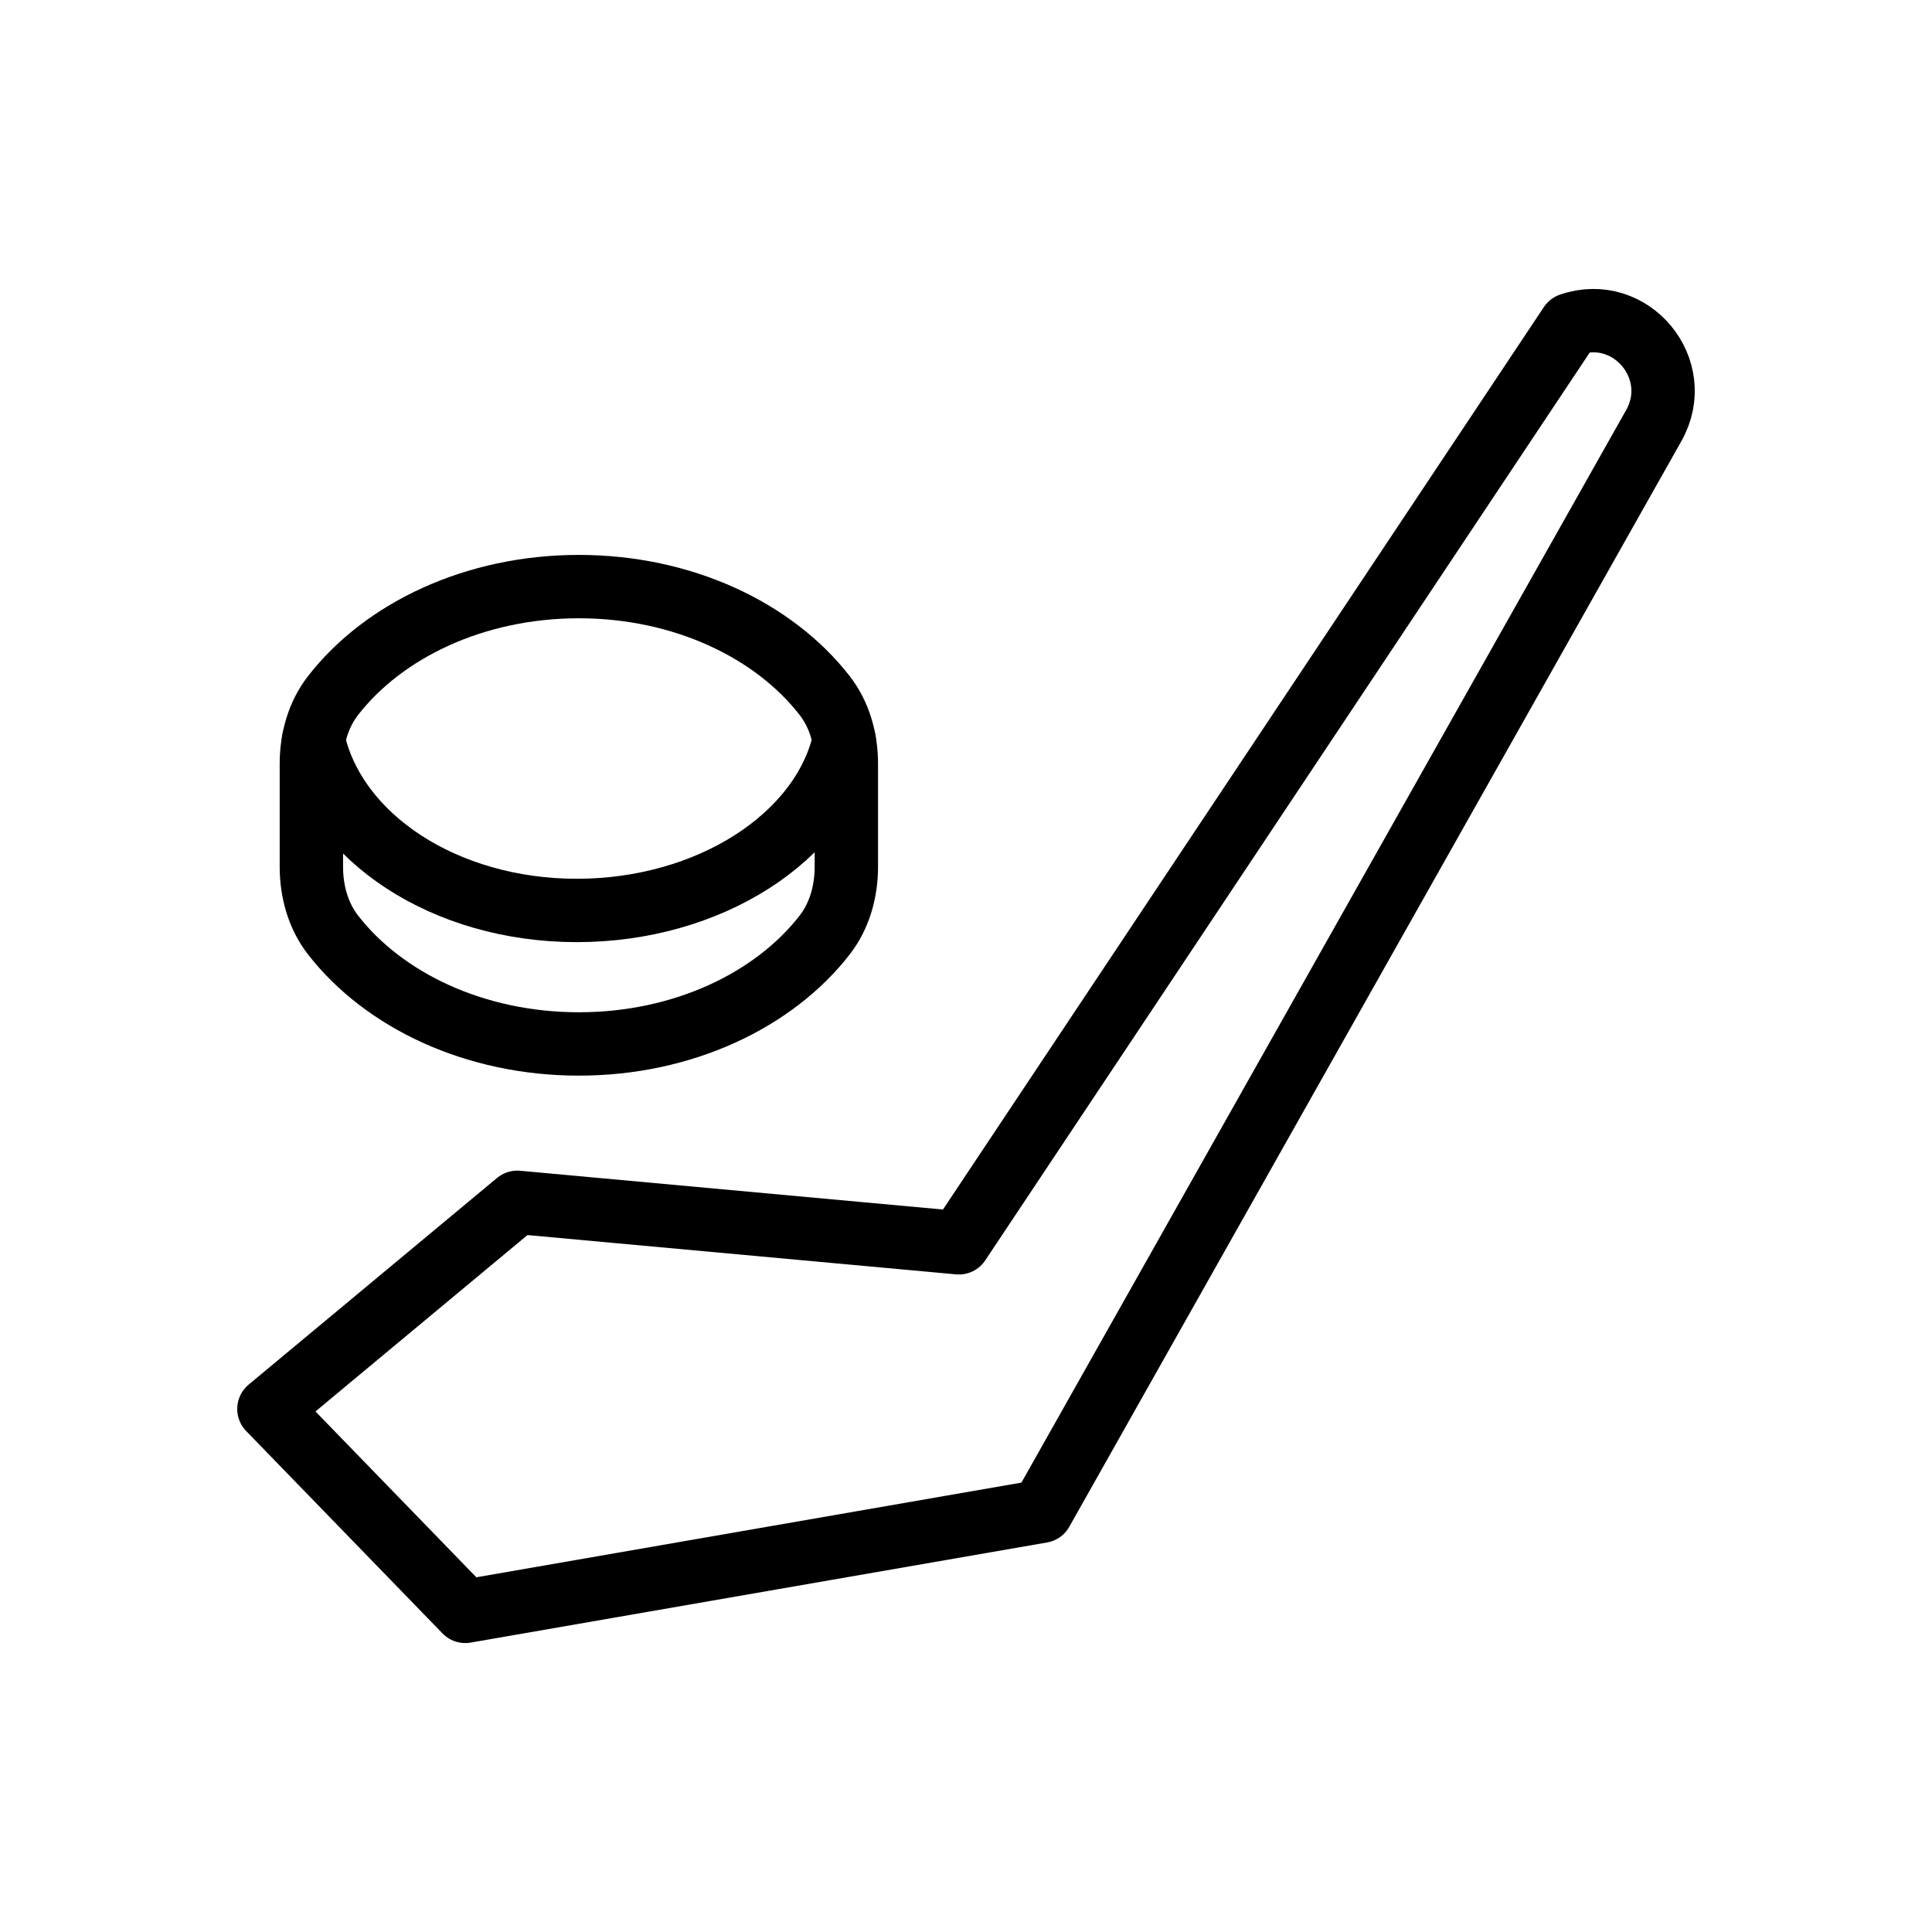
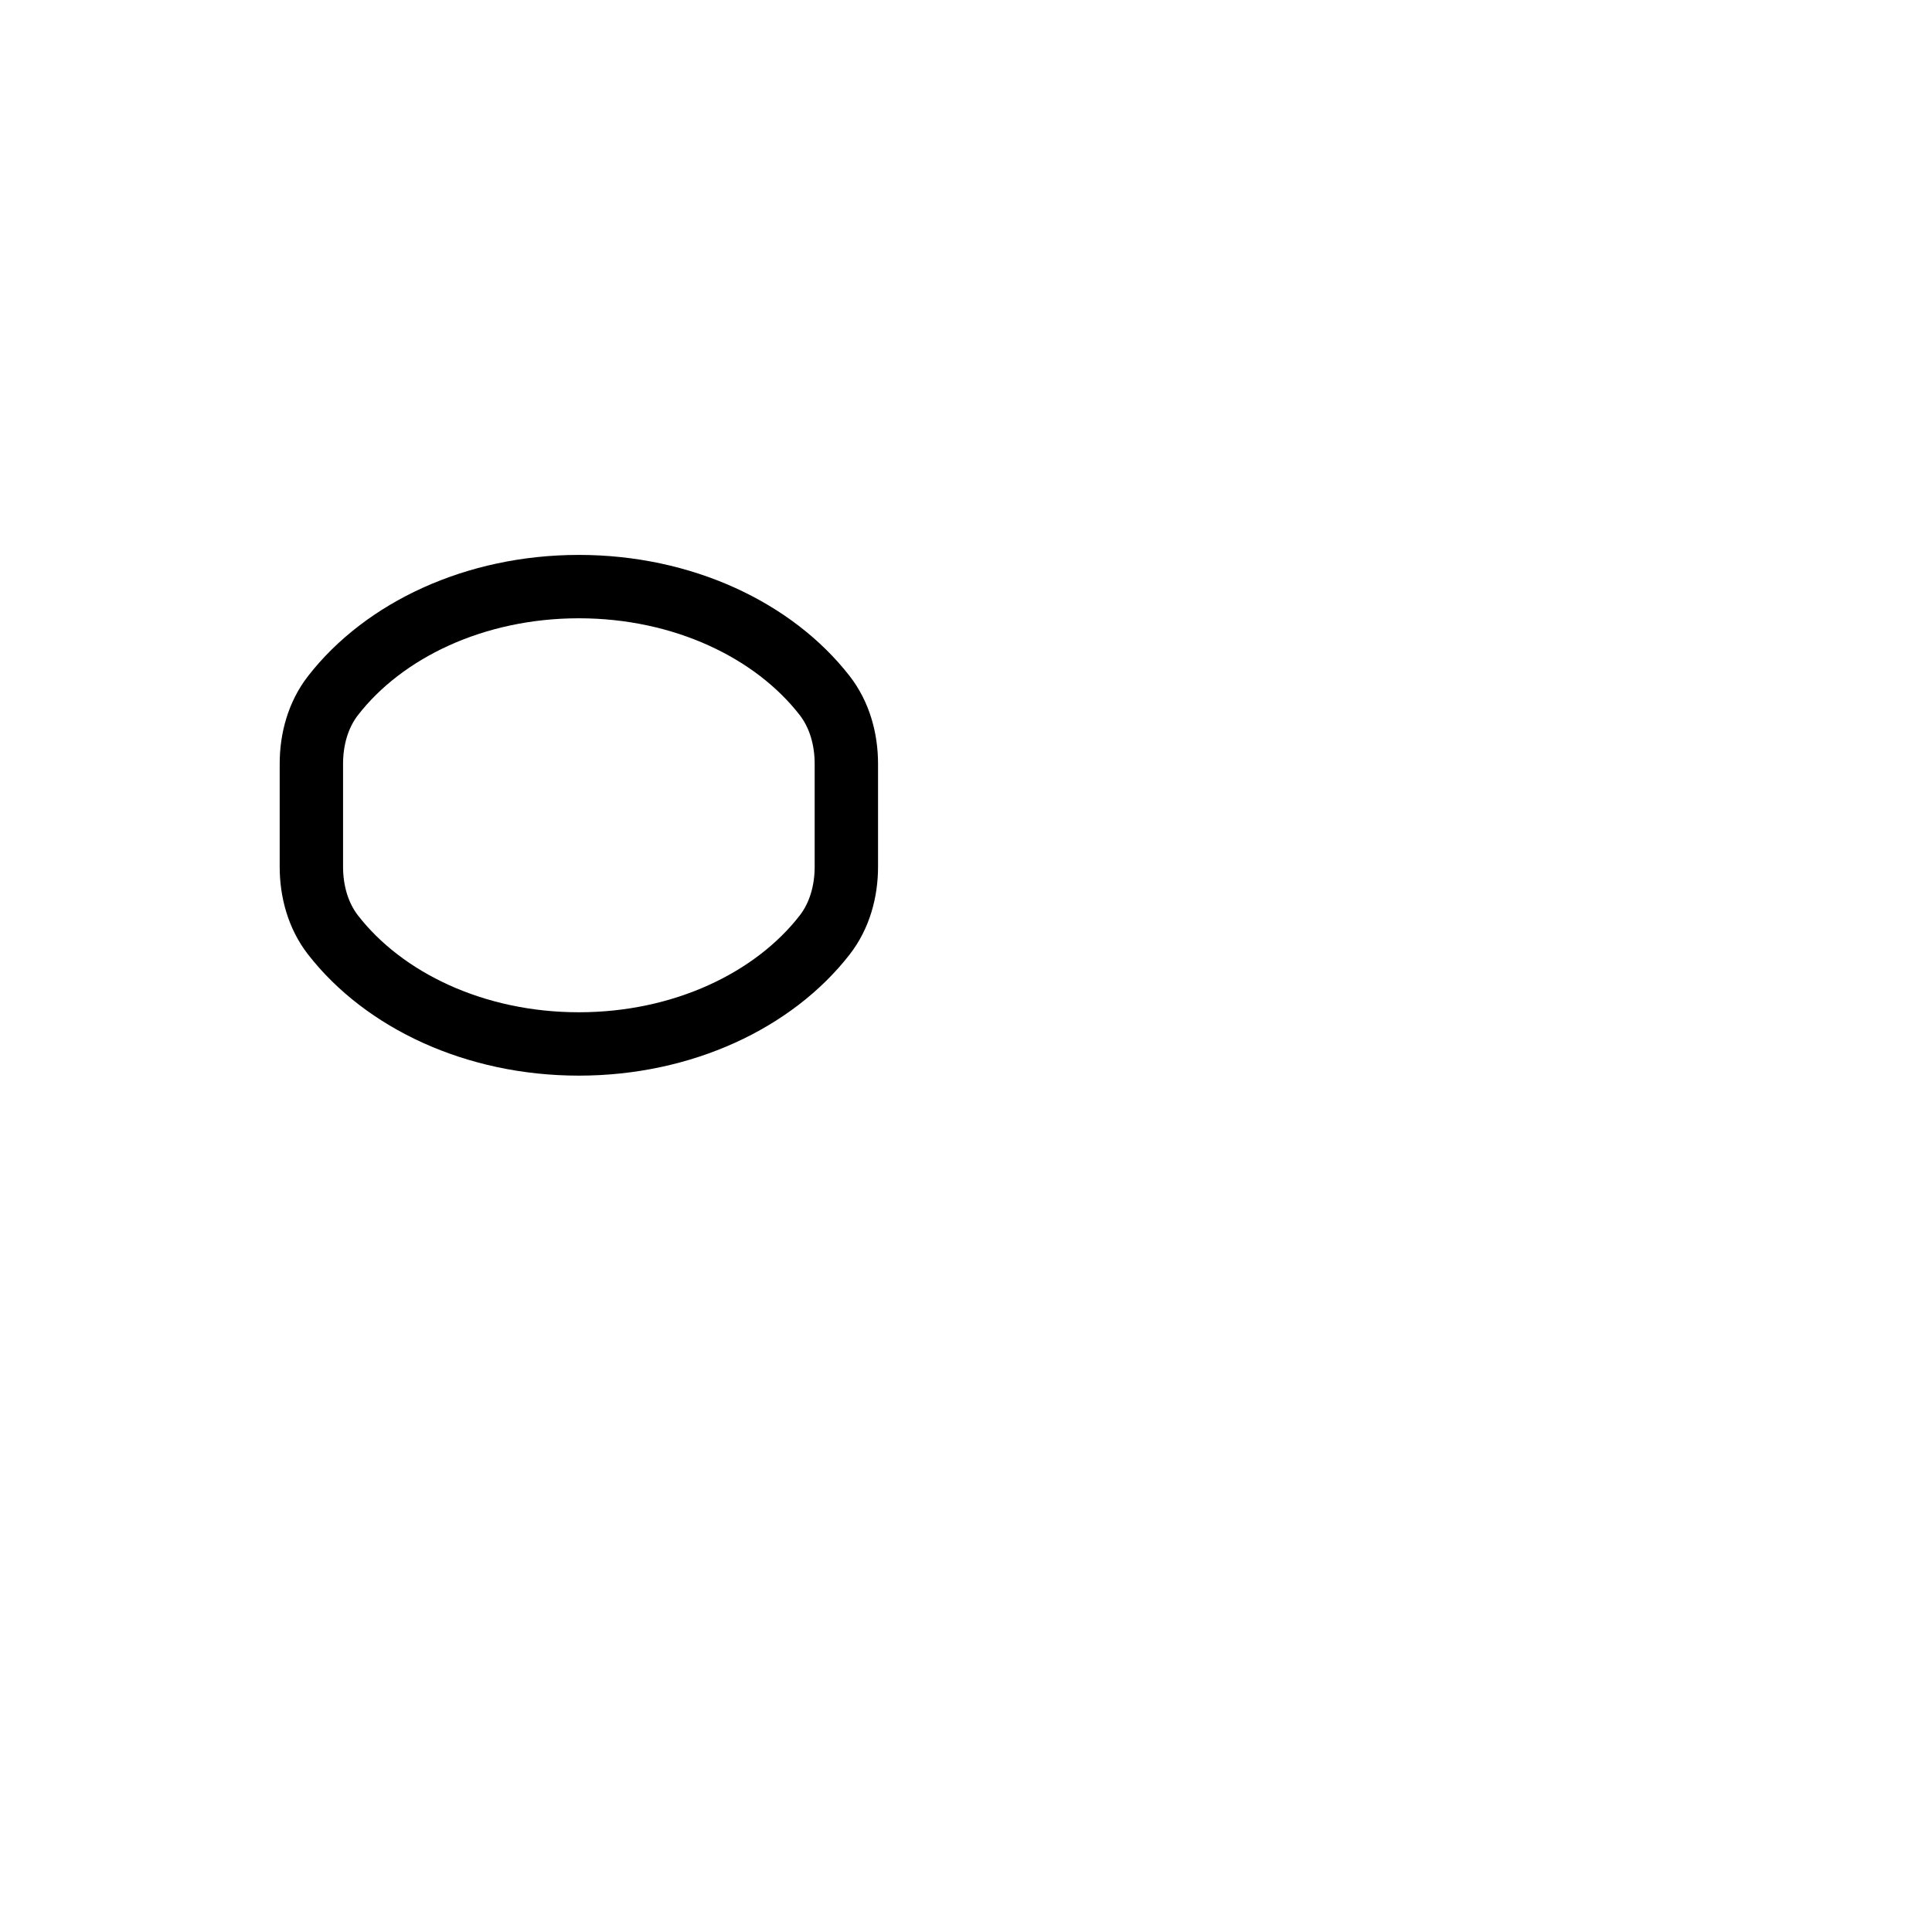
<svg xmlns="http://www.w3.org/2000/svg" width="800px" height="800px" version="1.1" viewBox="144 144 512 512">
  <g fill="none" stroke="#000000" stroke-linecap="round" stroke-linejoin="round" stroke-miterlimit="10" stroke-width="2">
-     <path transform="matrix(8.397 0 0 8.397 148.09 148.09)" d="m49.071 9.757-19.296 28.979-13.936-1.278-7.839 6.522 6.197 6.388 18.191-3.16 19.318-34.263c1-1.773-0.714-3.846-2.635-3.188z" />
    <path transform="matrix(8.397 0 0 8.397 148.09 148.09)" d="m25.538 21.462c-1.604-2.061-4.475-3.436-7.756-3.436-3.281 0-6.153 1.375-7.756 3.436-0.474 0.608-0.686 1.382-0.686 2.154v3.254c0 0.772 0.212 1.546 0.686 2.154 1.604 2.061 4.475 3.436 7.756 3.436 3.281 0 6.153-1.375 7.756-3.436 0.474-0.608 0.686-1.382 0.686-2.154v-3.254c-4.66e-4 -0.772-0.212-1.545-0.686-2.154z" />
-     <path transform="matrix(8.397 0 0 8.397 148.09 148.09)" d="m9.406 22.887c0.691 3.062 4.146 5.36 8.311 5.36 4.166 0 7.743-2.3 8.44-5.364" />
  </g>
</svg>